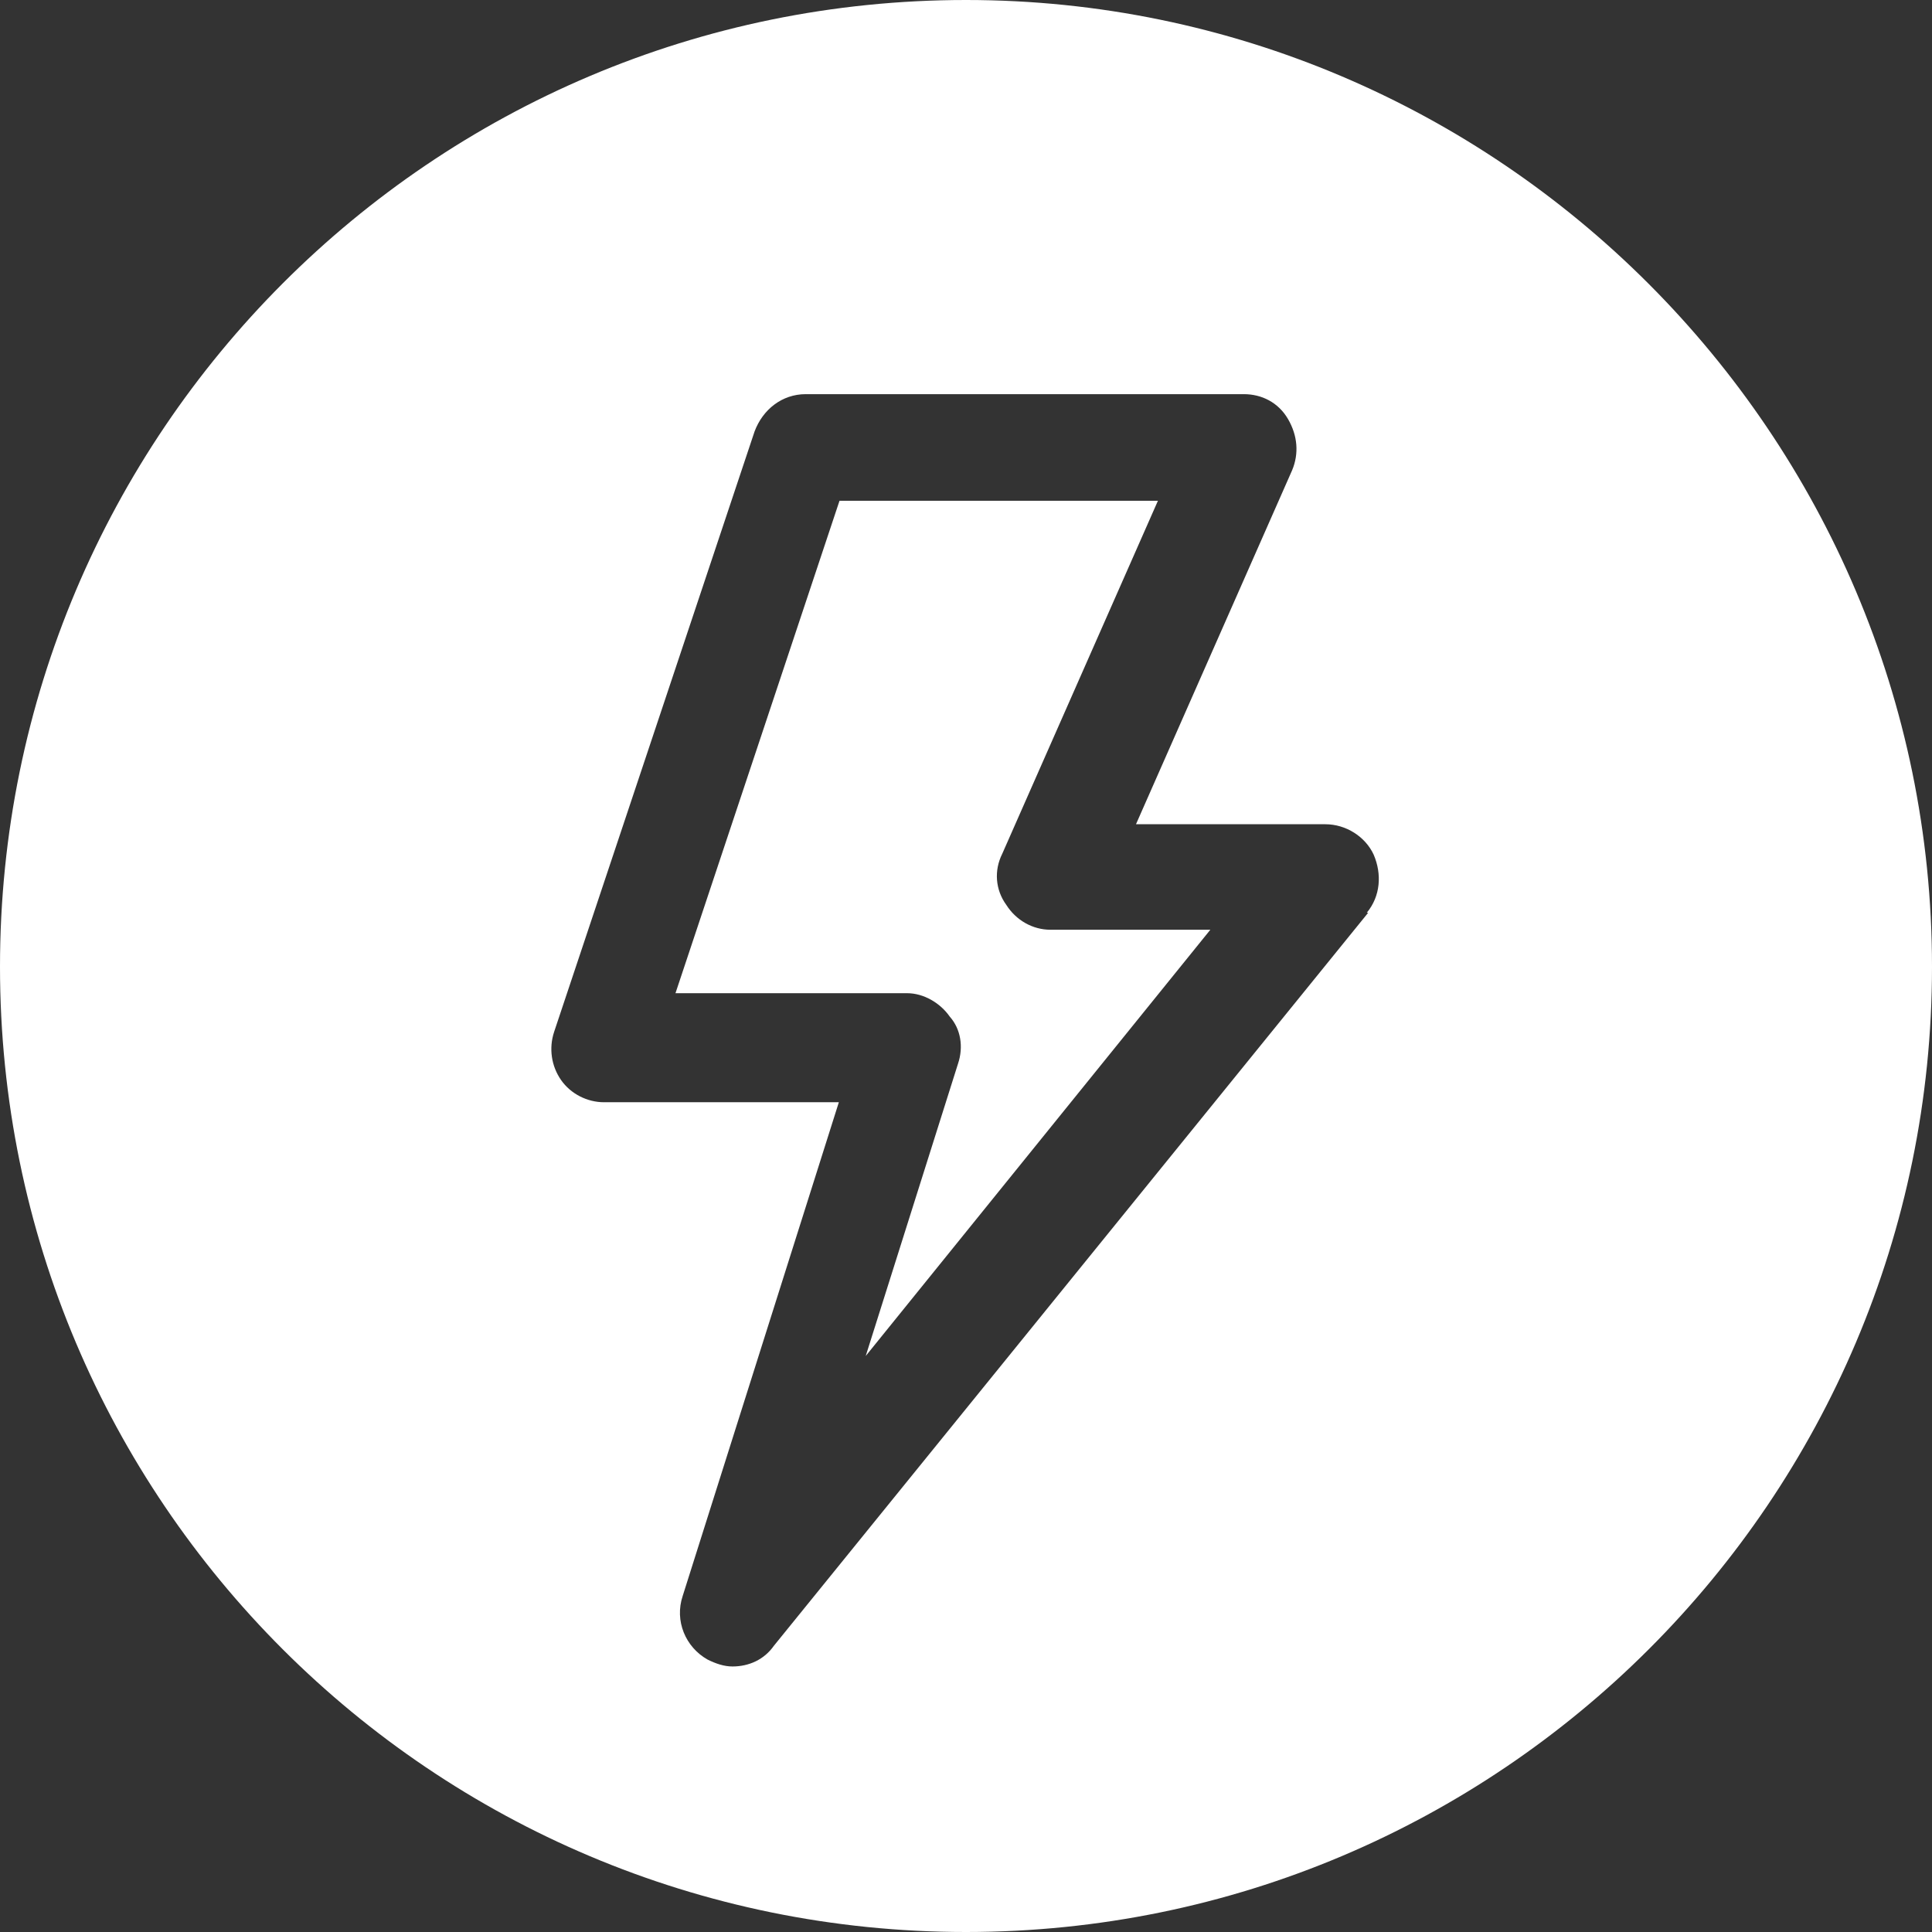
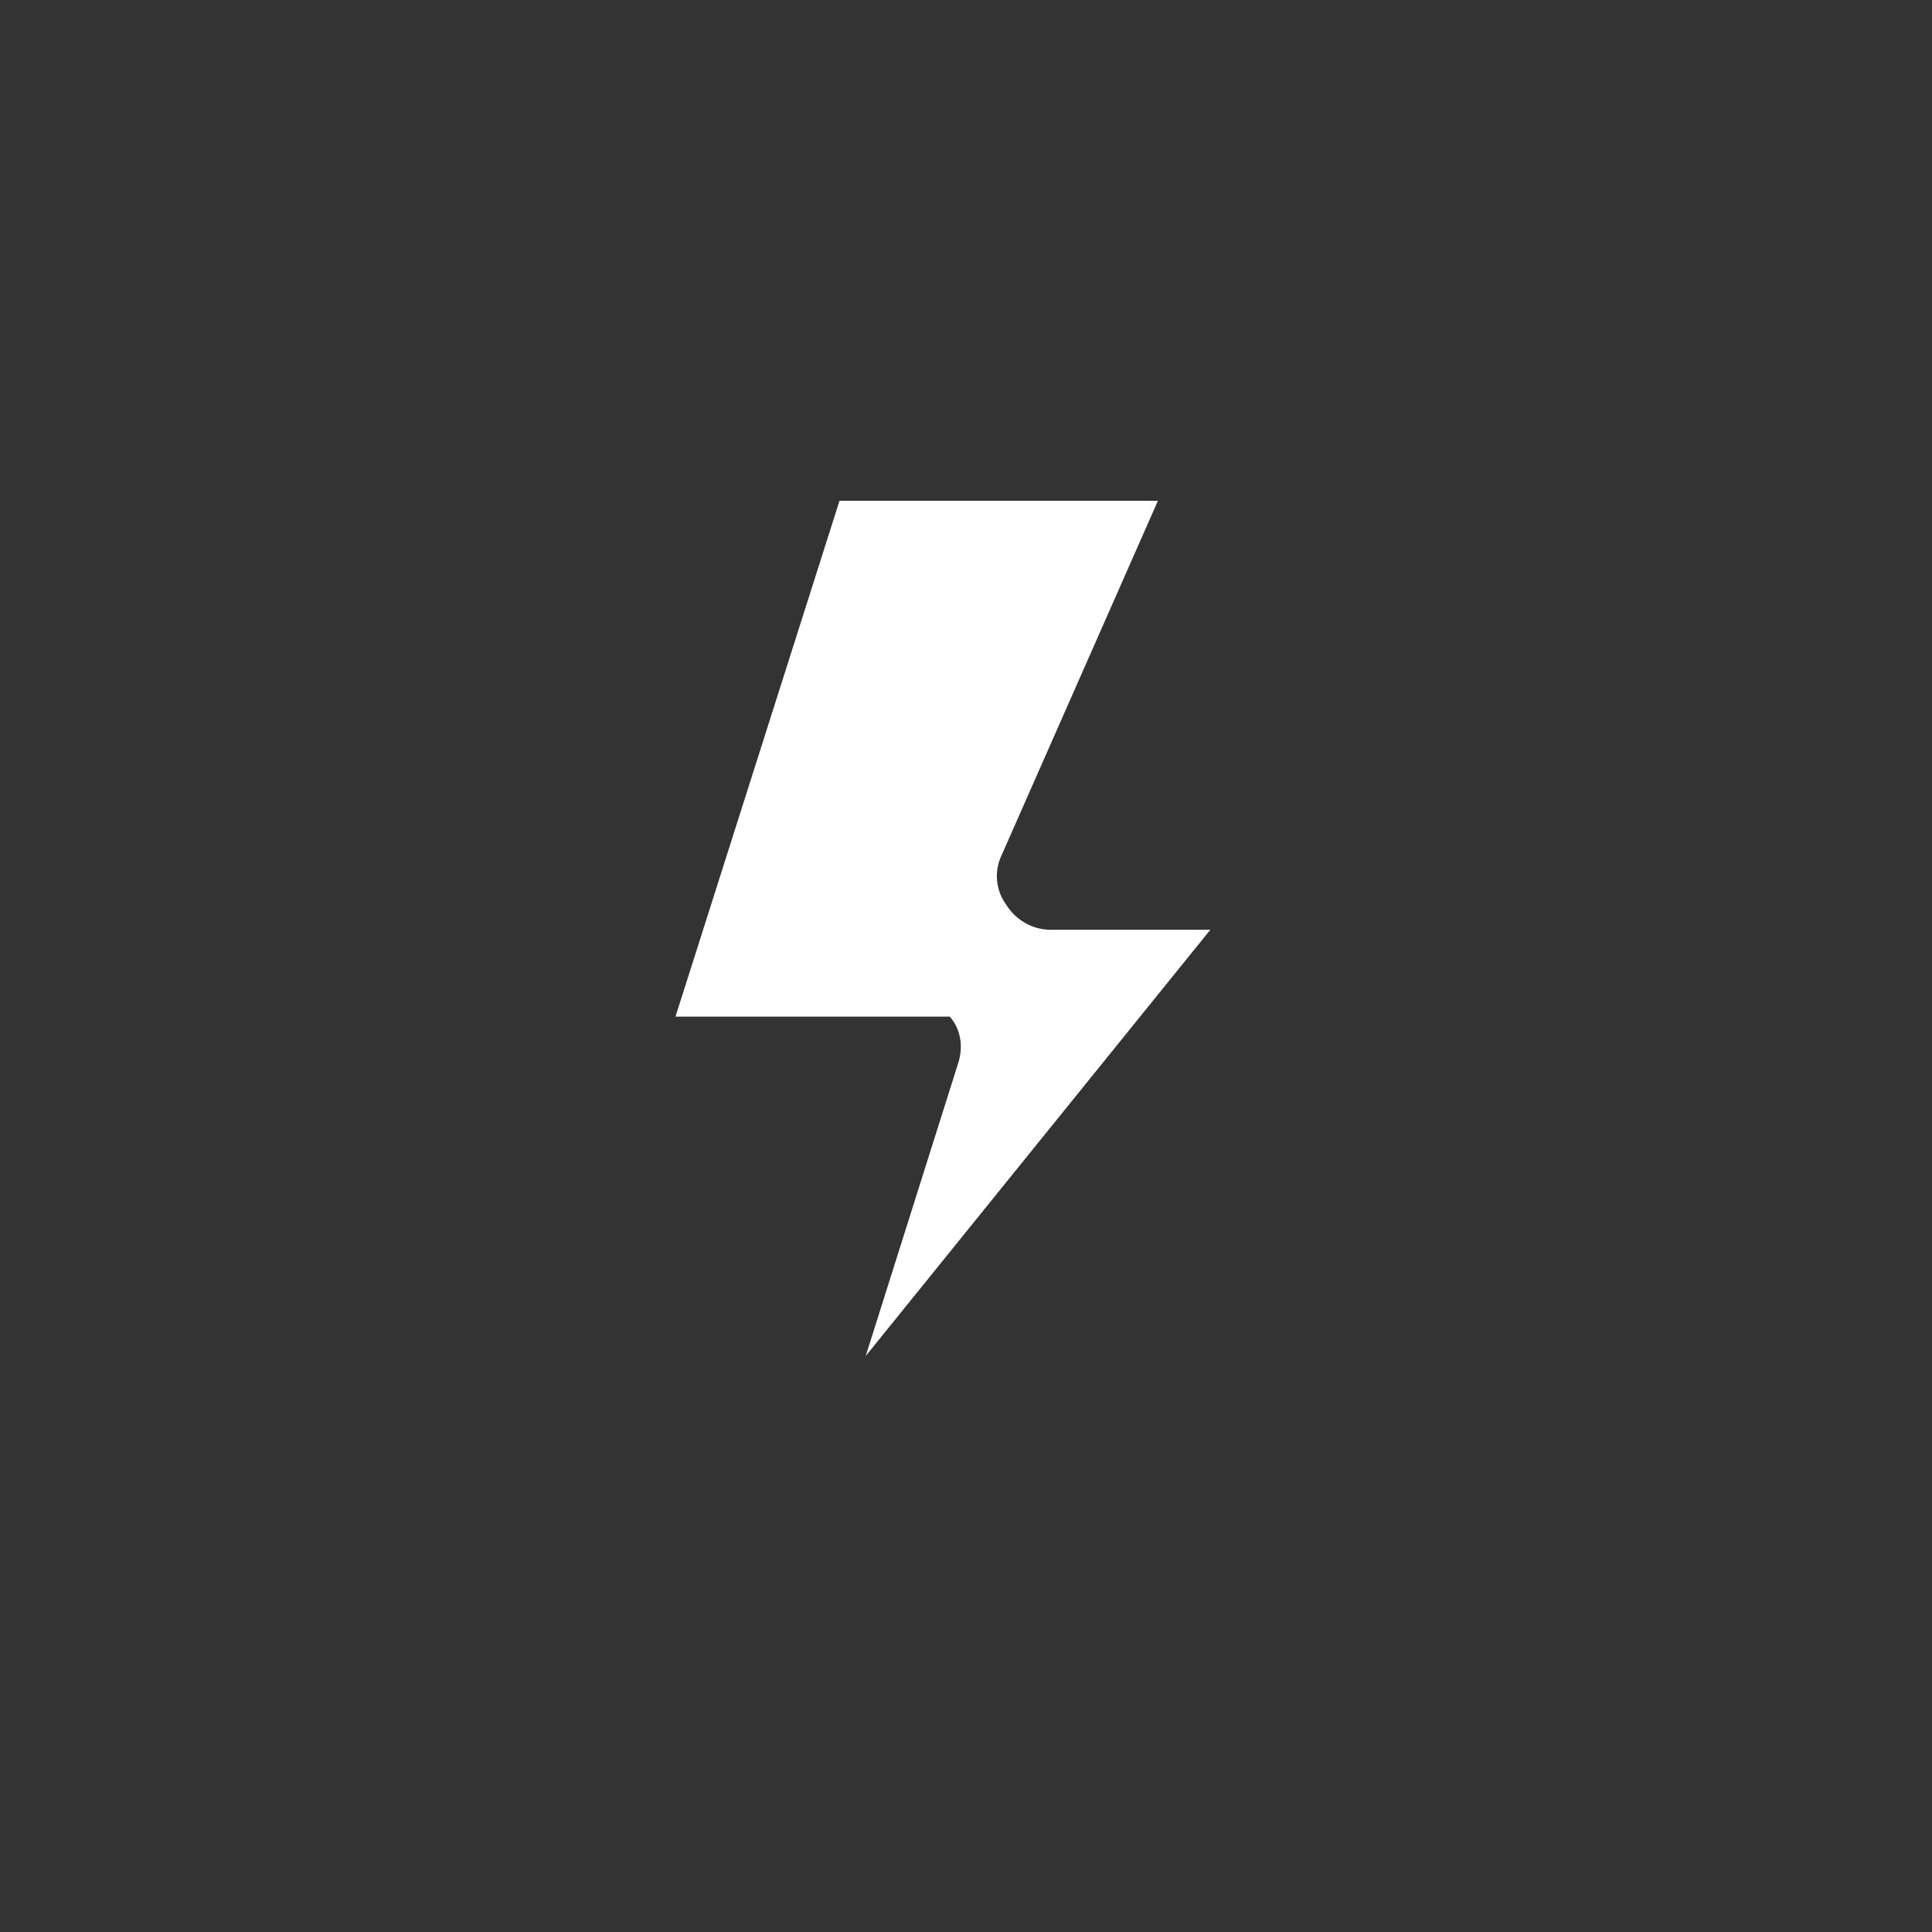
<svg xmlns="http://www.w3.org/2000/svg" width="64" height="64" viewBox="0 0 64 64" fill="none">
  <rect x="0" y="0" width="64" height="64" fill="#333333" stroke="none" />
-   <path d="M40.094 30.799L28.678 44.919L31.737 35.232C31.92 34.684 31.829 34.09 31.463 33.678C31.144 33.221 30.596 32.901 30.048 32.901H22.376L27.81 16.588H38.358L33.199 28.286C32.925 28.835 32.97 29.474 33.336 29.977C33.655 30.48 34.203 30.799 34.797 30.799H40.094Z" fill="white" />
-   <path d="M32 0C14.329 0 0 14.339 0 32.023C0 49.706 14.329 64 32 64C49.671 64 64 49.661 64 32.023C64 14.385 49.625 0 32 0ZM45.322 30.236L25.637 54.517C25.316 54.975 24.813 55.204 24.263 55.204C23.989 55.204 23.714 55.112 23.439 54.975C22.707 54.563 22.34 53.692 22.615 52.868L27.788 36.513H20.006C19.456 36.513 18.907 36.238 18.587 35.779C18.266 35.321 18.174 34.726 18.358 34.176L24.996 14.293C25.27 13.56 25.911 13.057 26.69 13.057H41.202C41.797 13.057 42.346 13.331 42.667 13.881C42.987 14.431 43.033 15.027 42.804 15.576L37.631 27.304H43.903C44.589 27.304 45.23 27.716 45.505 28.312C45.78 28.953 45.734 29.686 45.276 30.236H45.322Z" fill="white" />
+   <path d="M40.094 30.799L28.678 44.919L31.737 35.232C31.92 34.684 31.829 34.09 31.463 33.678H22.376L27.81 16.588H38.358L33.199 28.286C32.925 28.835 32.97 29.474 33.336 29.977C33.655 30.48 34.203 30.799 34.797 30.799H40.094Z" fill="white" />
</svg>